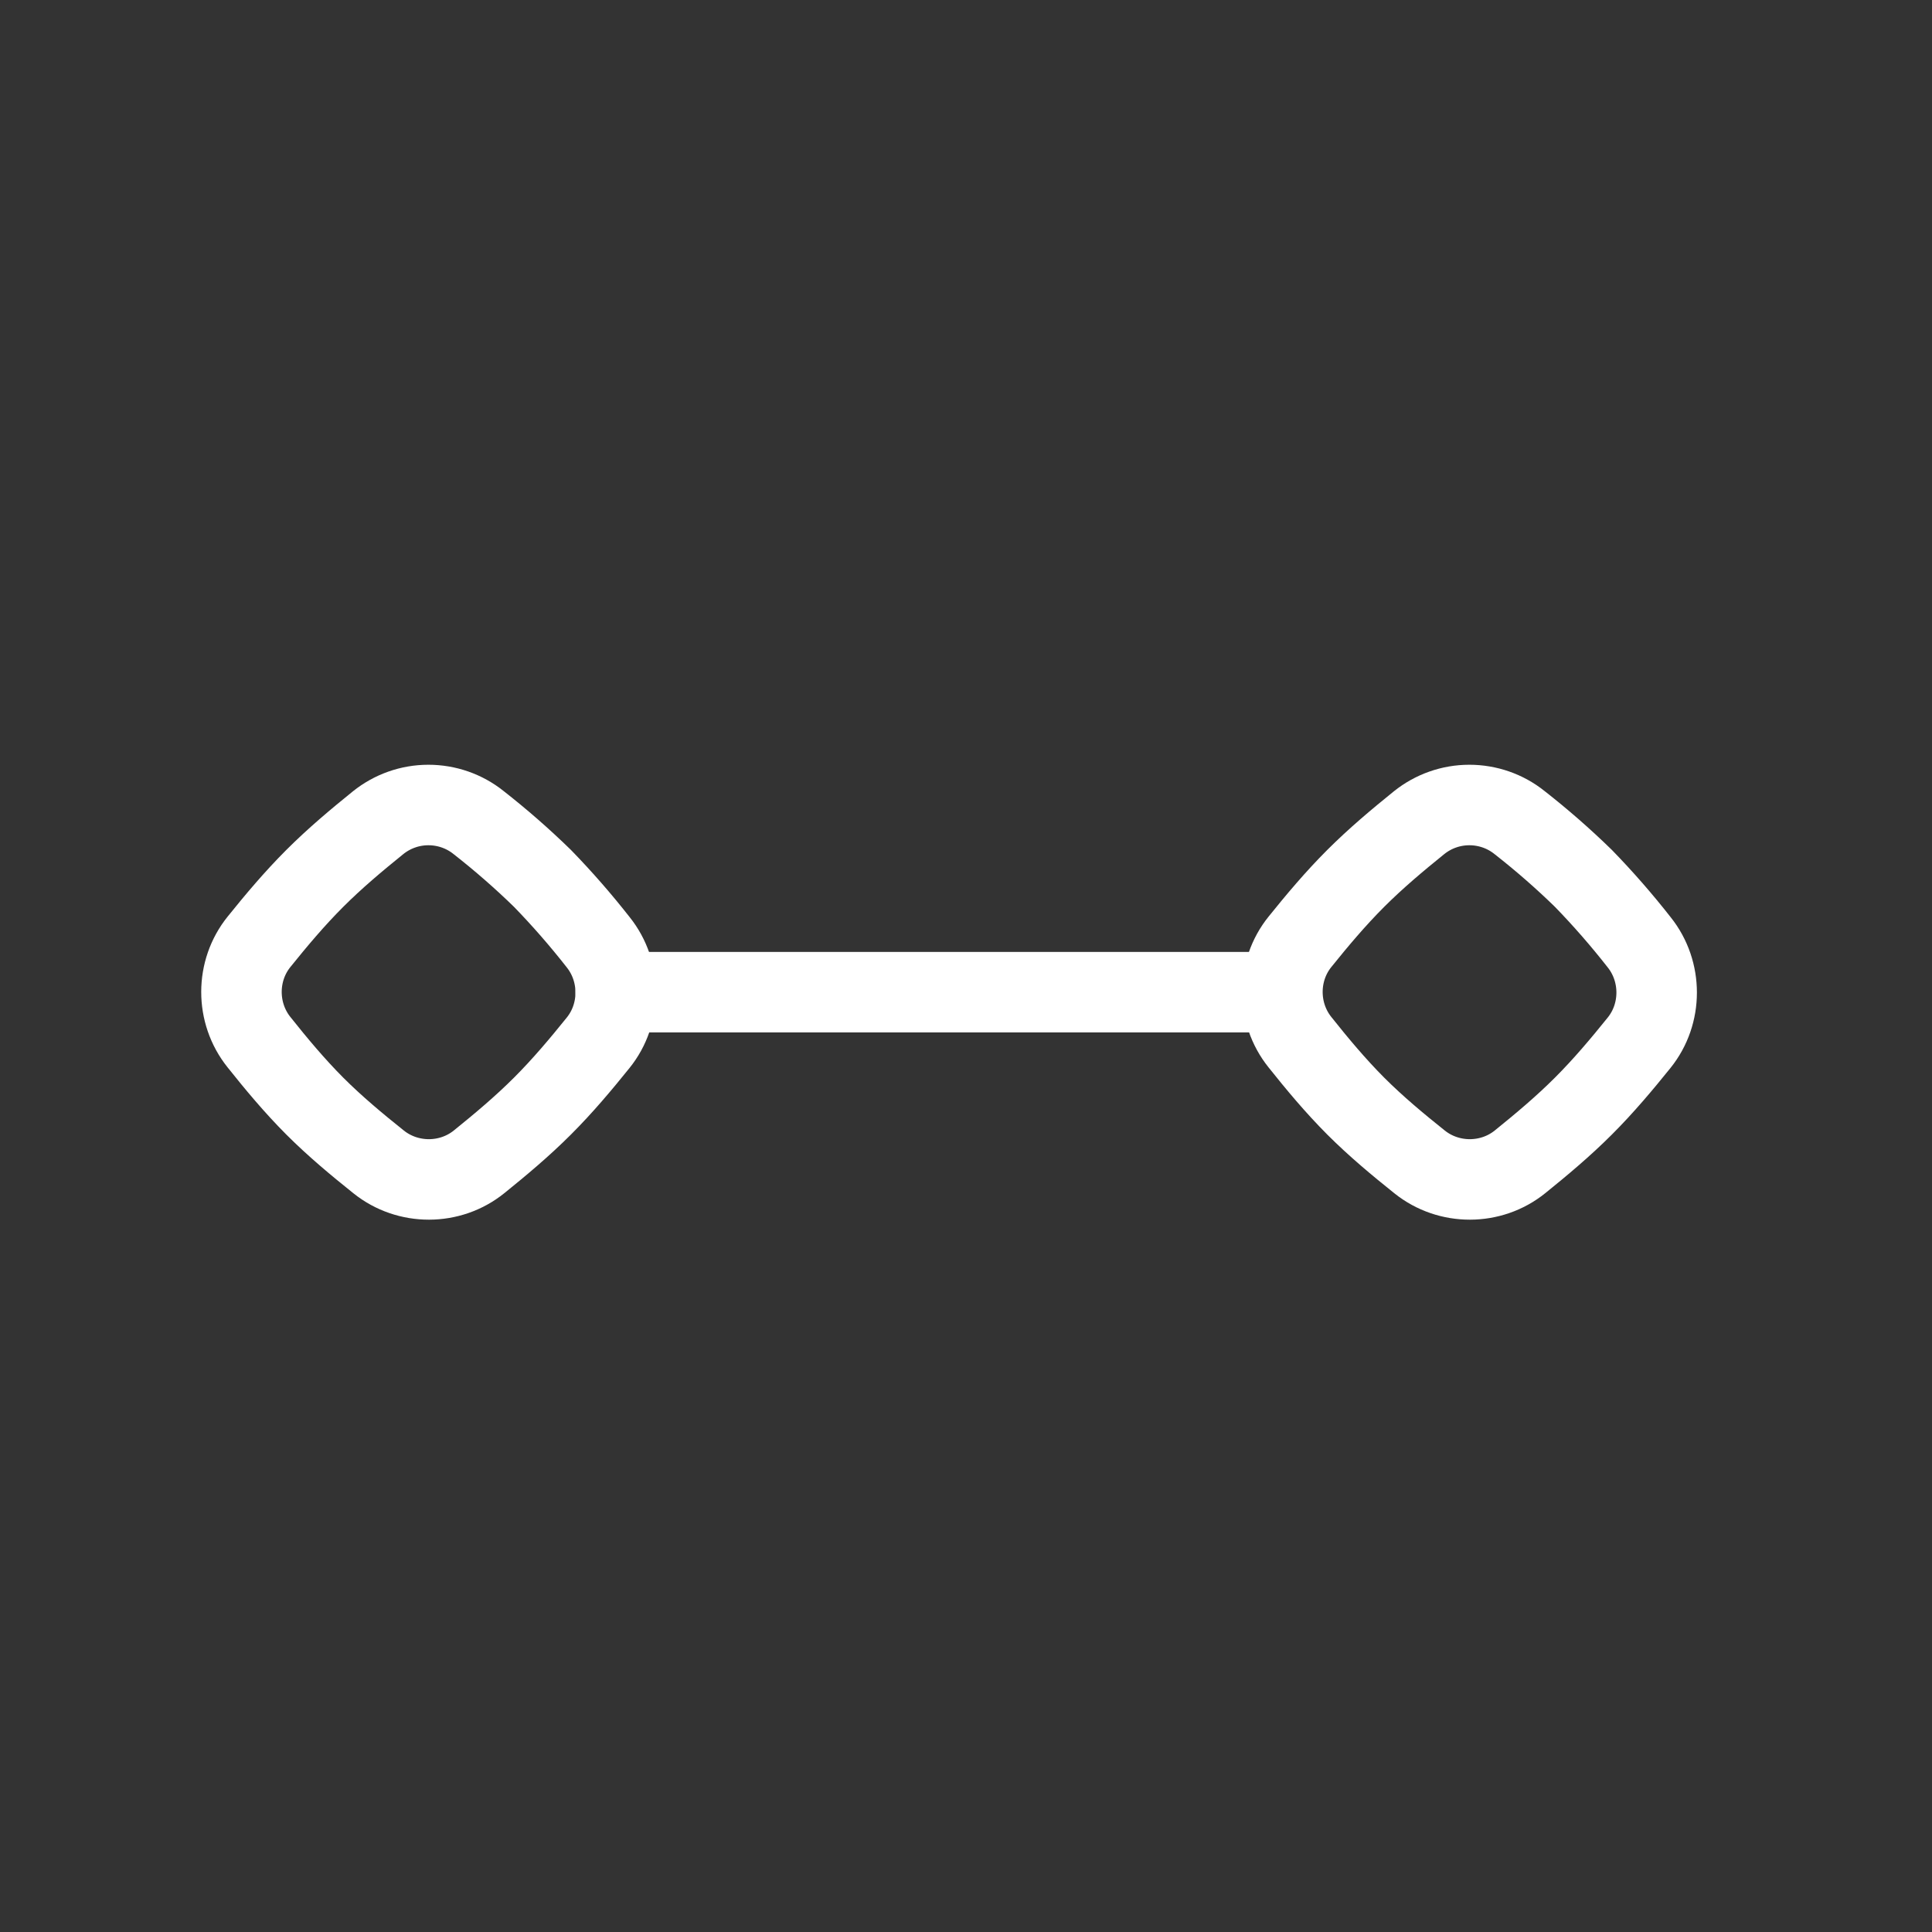
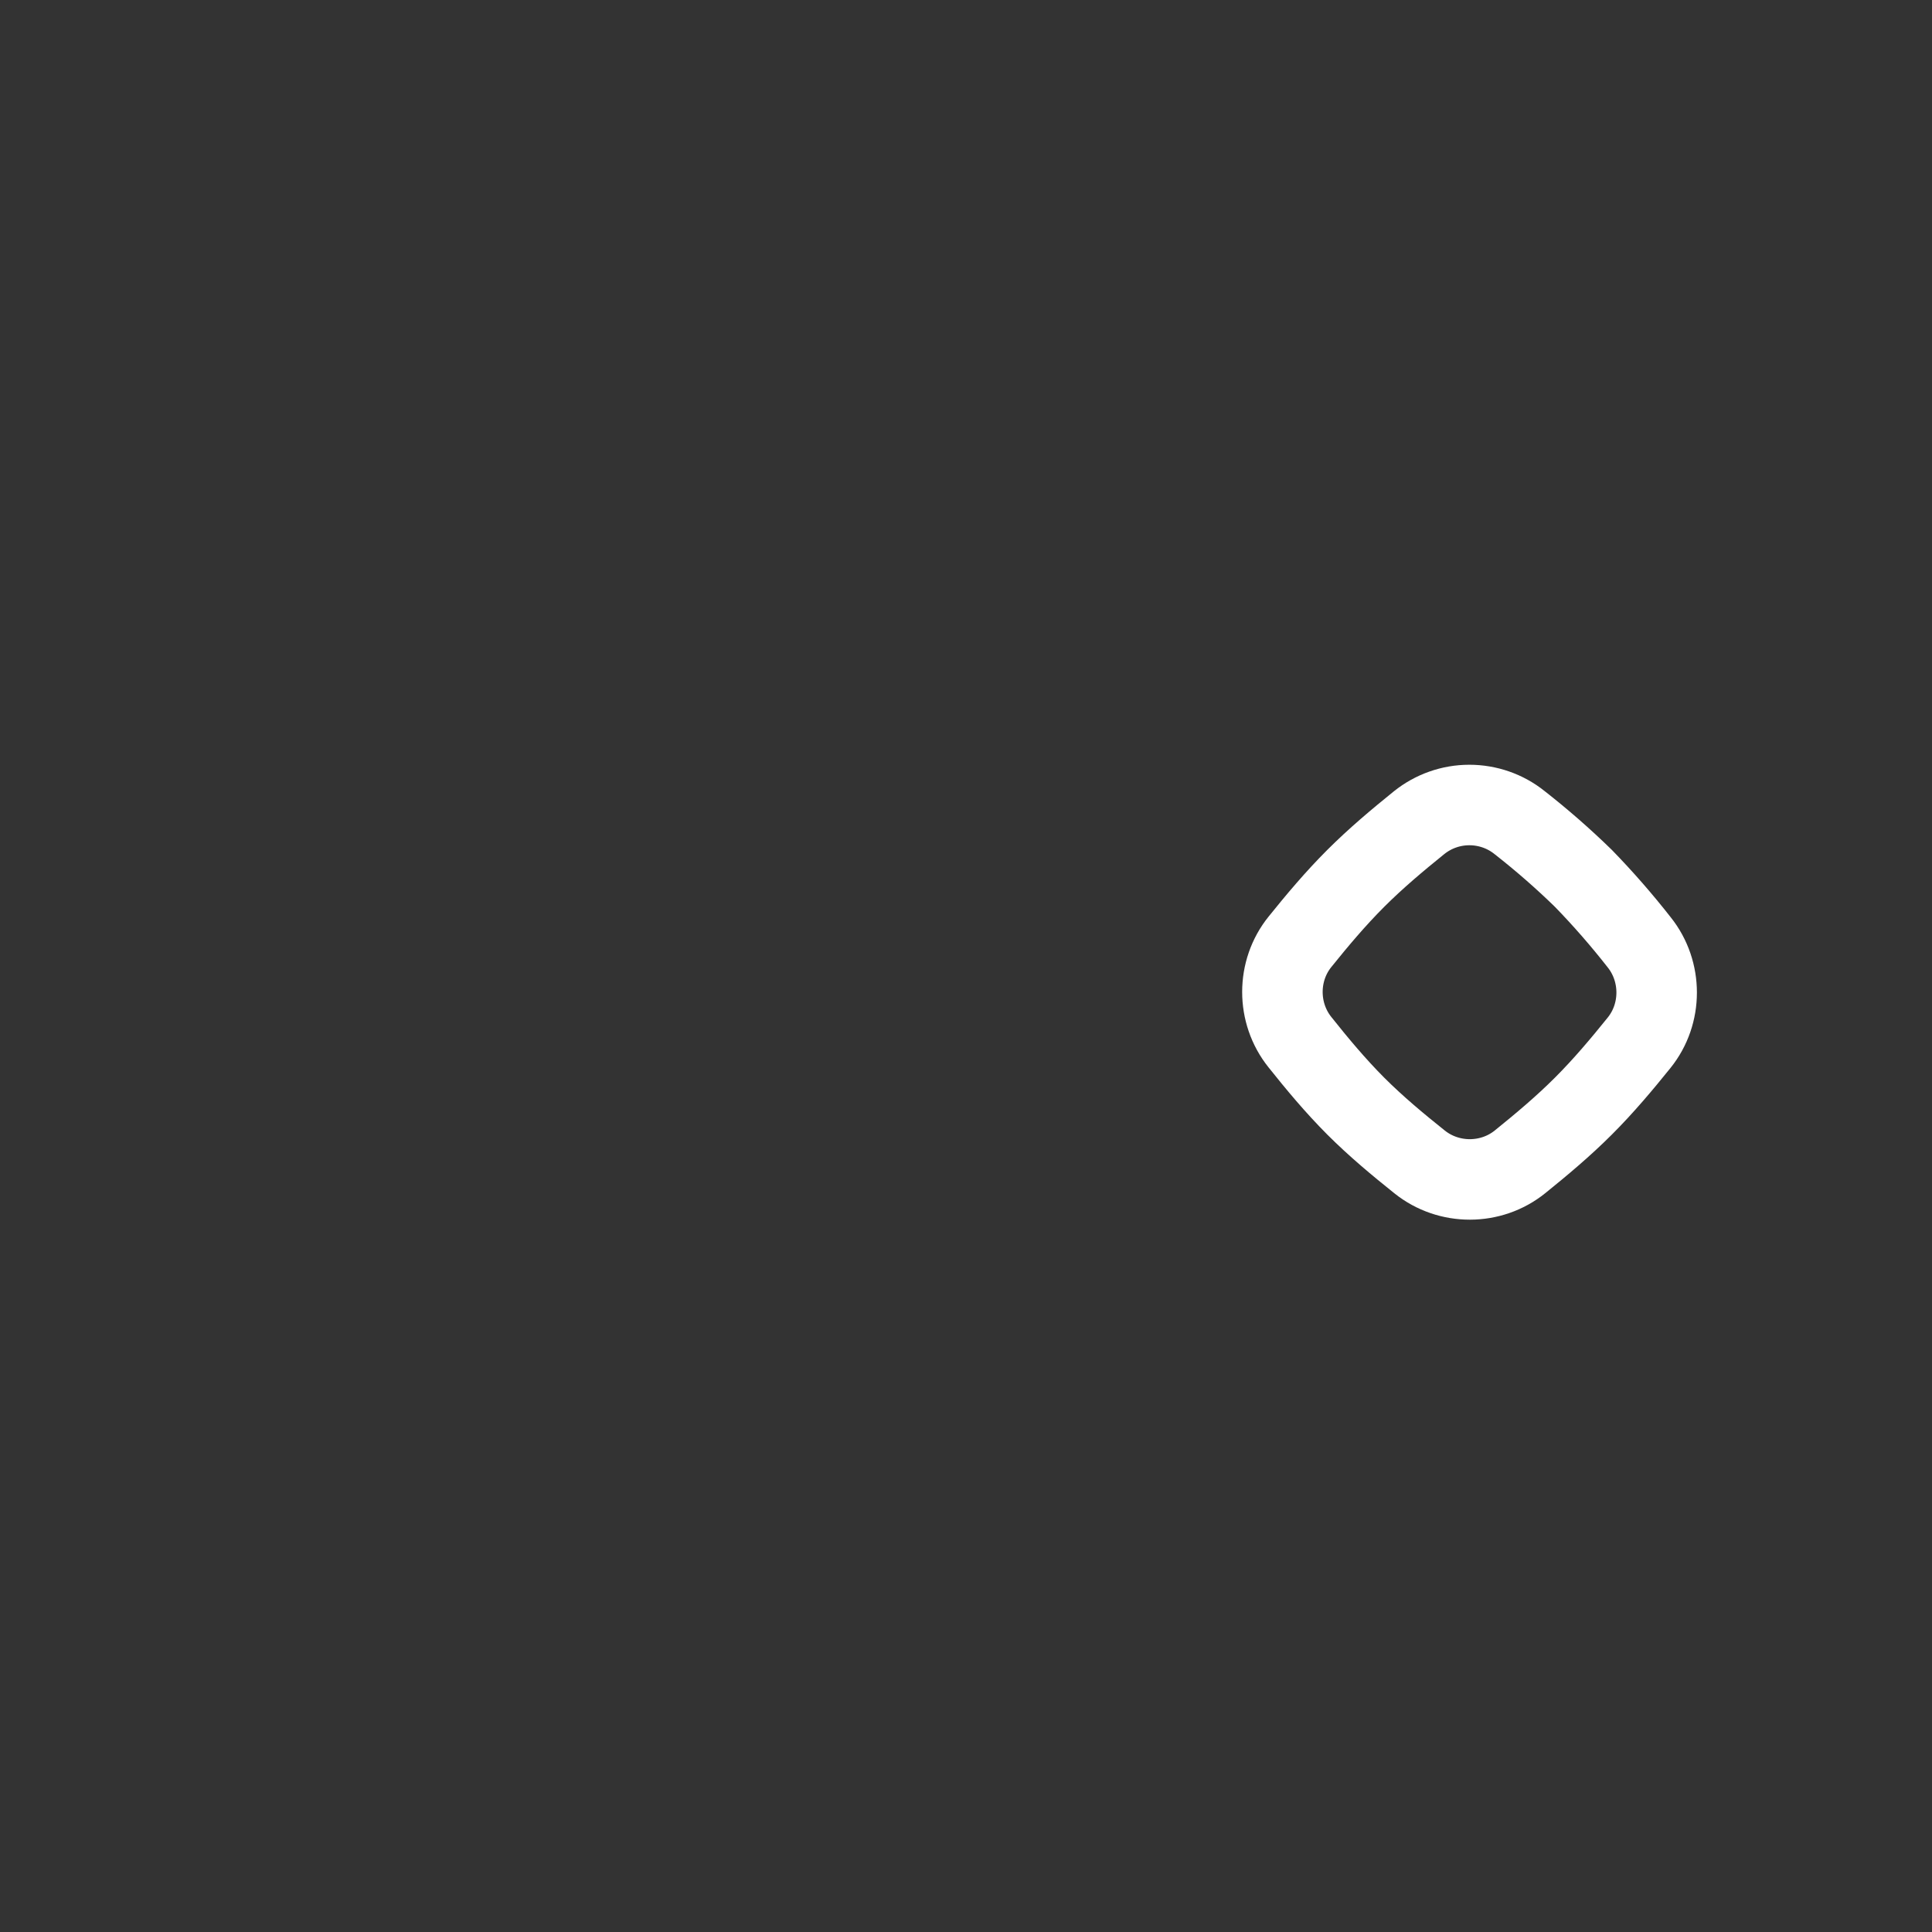
<svg xmlns="http://www.w3.org/2000/svg" width="24" height="24" viewBox="0 0 24 24" fill="none">
  <rect x="0" y="0" width="24" height="24" fill="#333333" stroke="none" />
-   <path d="M7.649 12.325H15.649" stroke="white" stroke-linecap="round" />
  <path d="M16.149 11.699C15.858 12.059 15.858 12.584 16.148 12.946C16.363 13.216 16.588 13.486 16.841 13.74C17.095 13.994 17.366 14.219 17.635 14.434C17.997 14.724 18.522 14.724 18.883 14.432C19.149 14.217 19.418 13.992 19.67 13.74C19.922 13.488 20.147 13.22 20.362 12.953C20.652 12.593 20.652 12.068 20.363 11.706C20.146 11.429 19.915 11.164 19.67 10.912C19.418 10.666 19.153 10.435 18.876 10.218C18.699 10.076 18.479 10 18.252 10C18.025 10 17.805 10.078 17.628 10.22C17.362 10.435 17.093 10.66 16.841 10.912C16.589 11.164 16.364 11.432 16.149 11.699Z" stroke="white" stroke-linecap="round" stroke-linejoin="round" />
-   <path d="M3.218 11.699C2.927 12.059 2.927 12.584 3.217 12.946C3.432 13.216 3.657 13.486 3.91 13.74C4.164 13.994 4.435 14.219 4.704 14.434C5.066 14.724 5.591 14.724 5.952 14.432C6.218 14.217 6.487 13.992 6.739 13.74C6.991 13.488 7.216 13.22 7.431 12.953C7.721 12.593 7.721 12.068 7.432 11.706C7.215 11.429 6.984 11.164 6.739 10.912C6.487 10.666 6.222 10.435 5.945 10.218C5.768 10.076 5.548 10 5.321 10C5.094 10 4.874 10.078 4.697 10.22C4.431 10.435 4.162 10.66 3.91 10.912C3.658 11.164 3.433 11.432 3.218 11.699Z" stroke="white" stroke-linecap="round" stroke-linejoin="round" />
</svg>